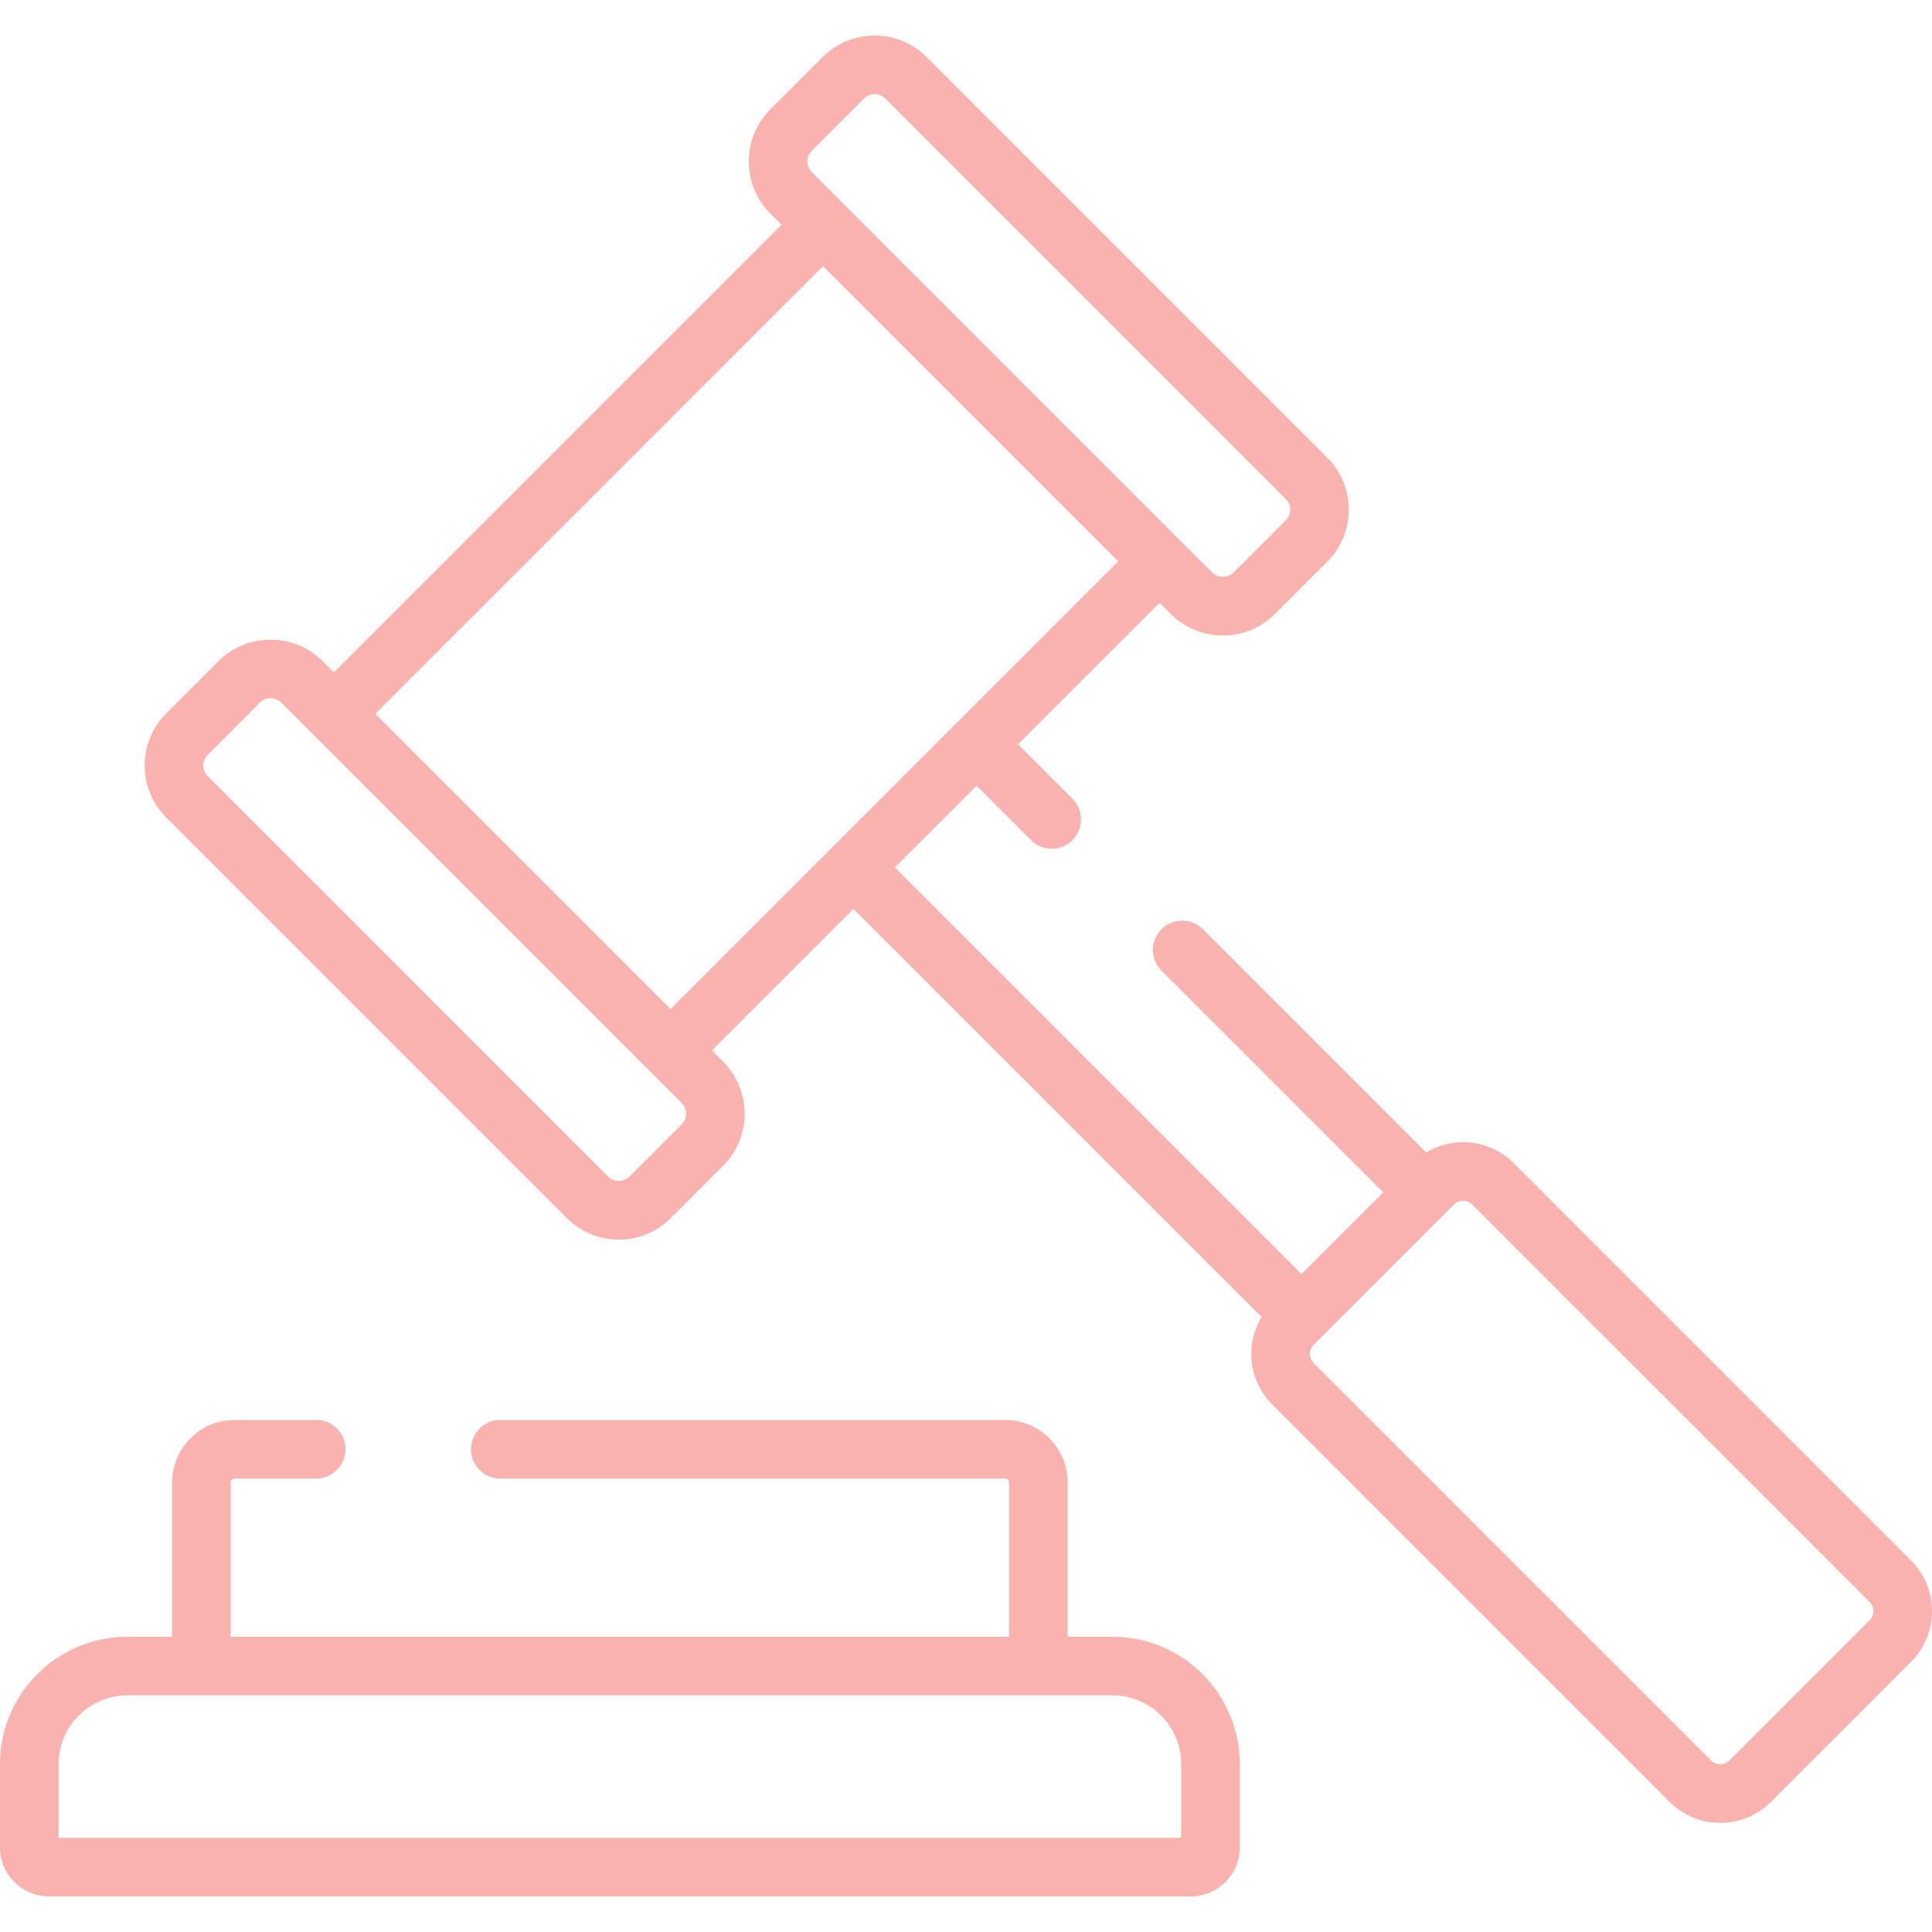
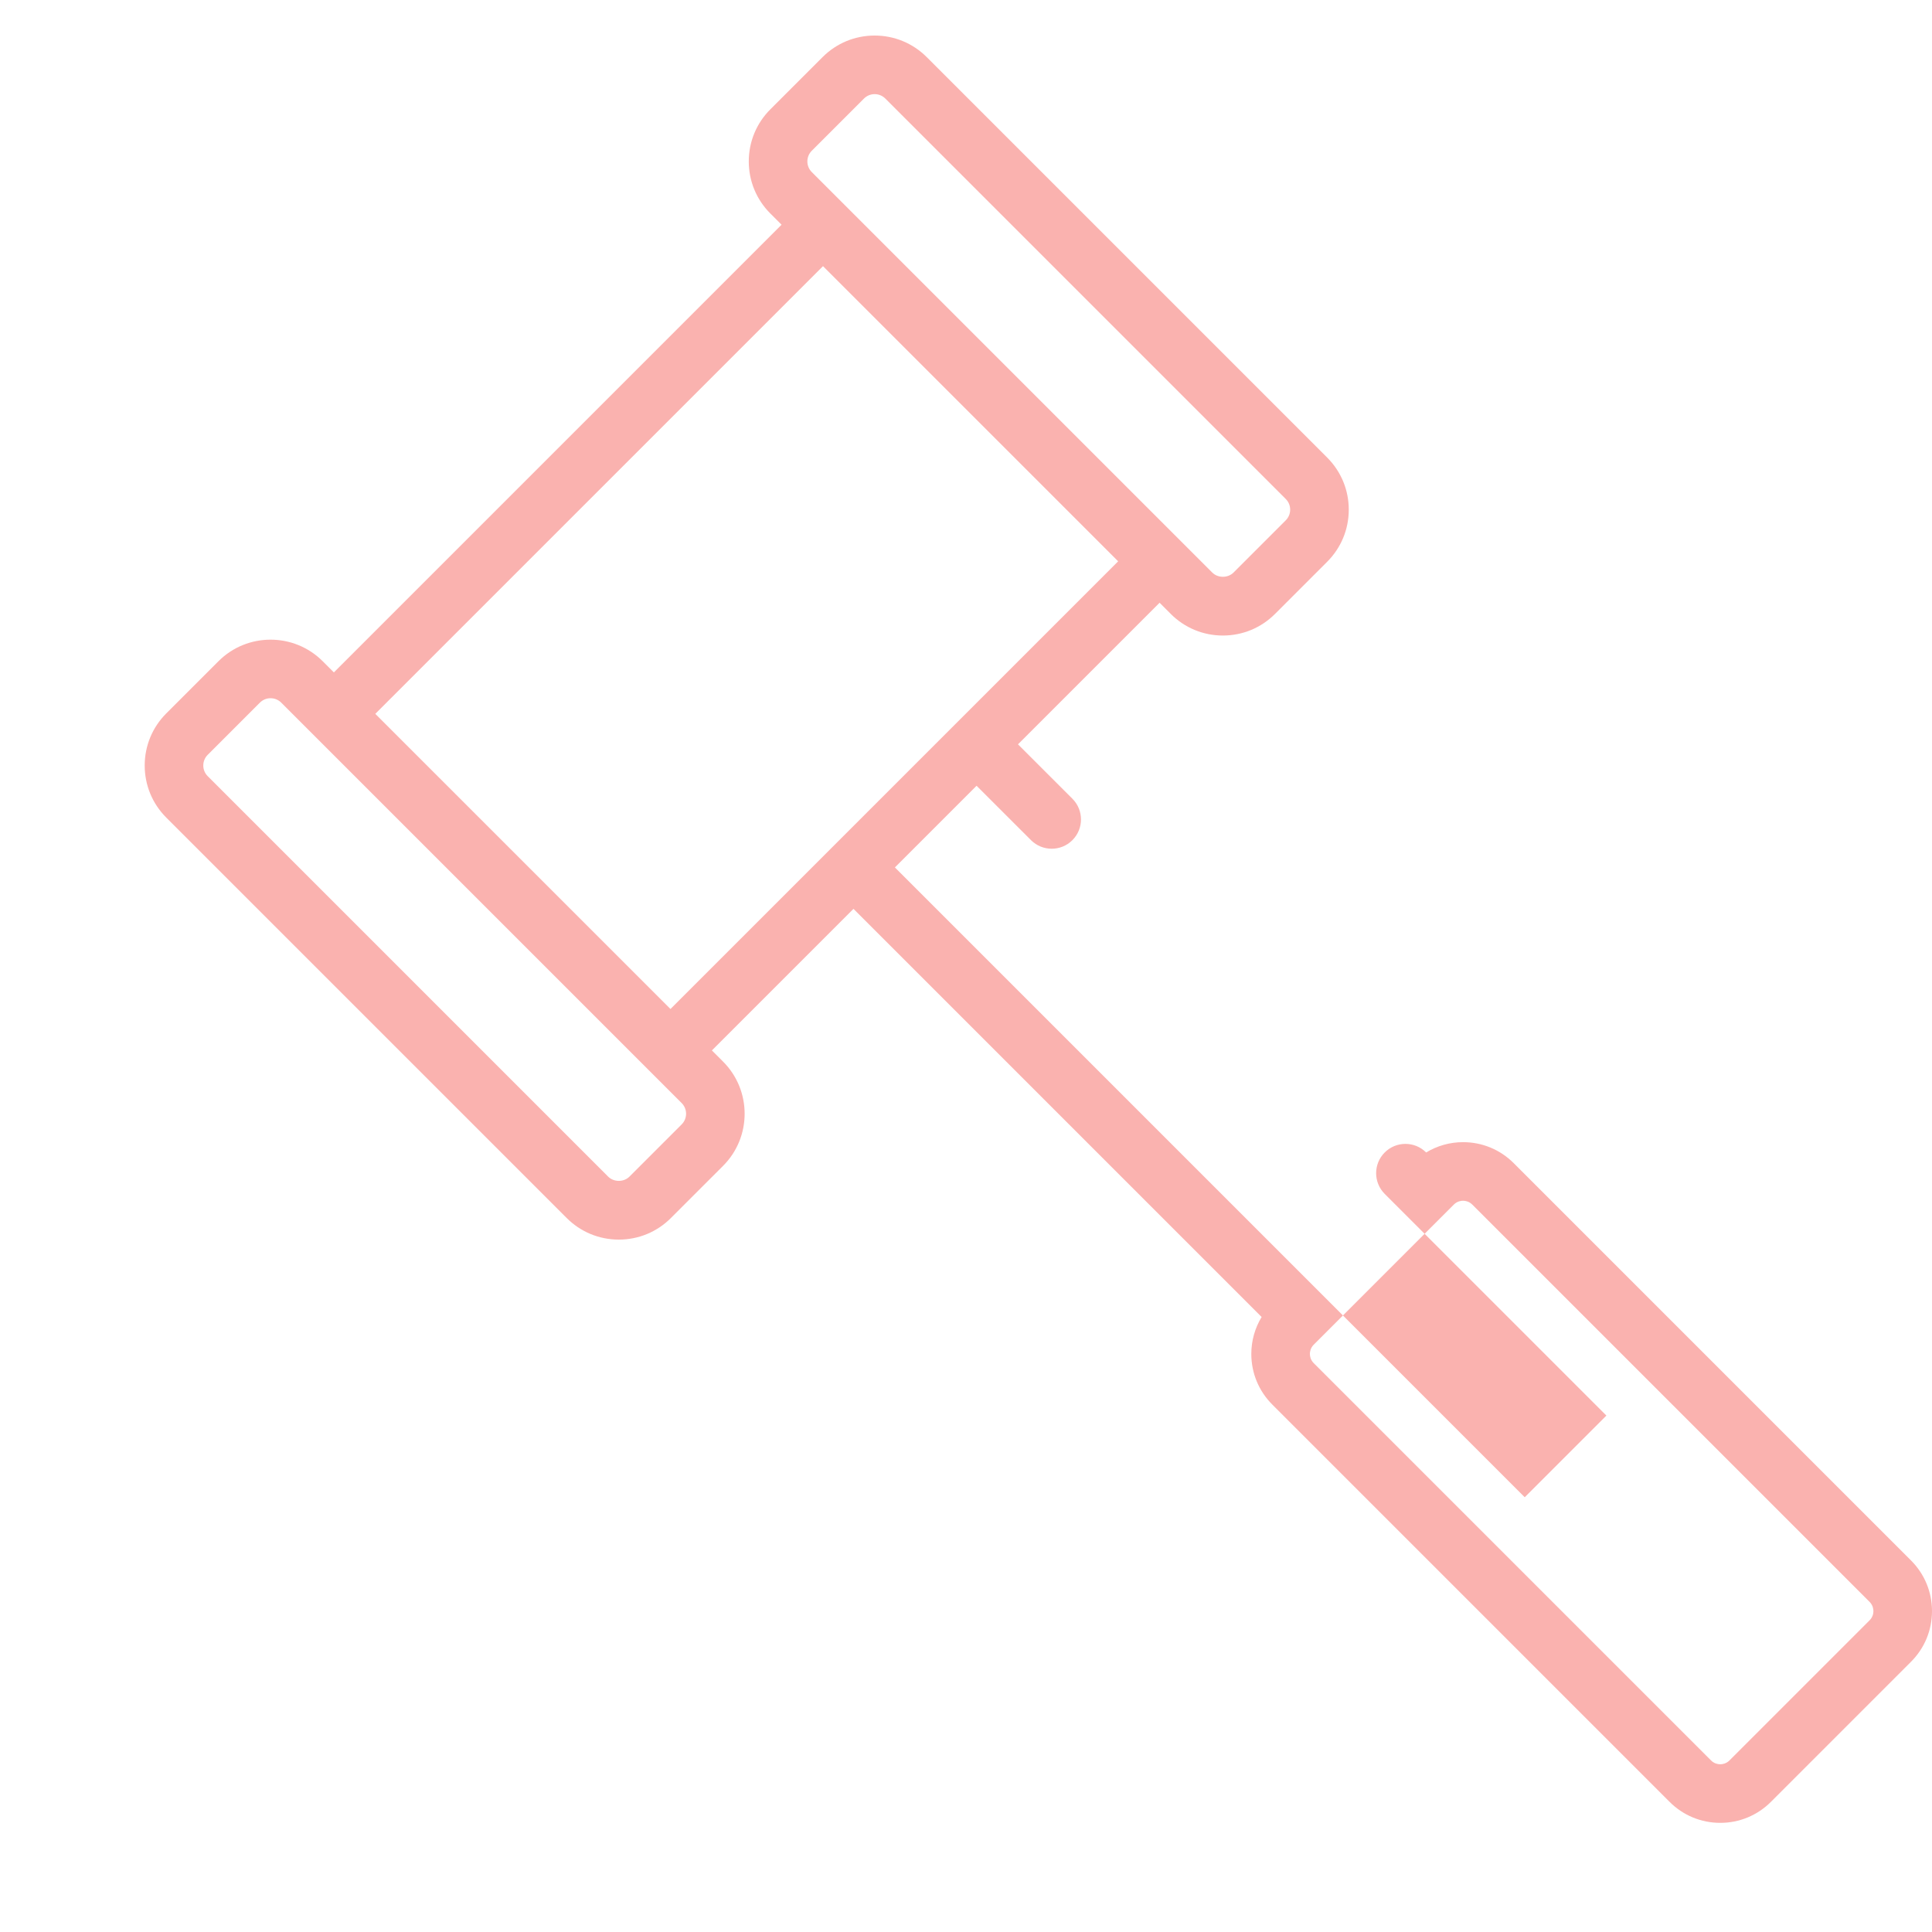
<svg xmlns="http://www.w3.org/2000/svg" version="1.1" id="Capa_1" x="0px" y="0px" viewBox="0 0 512 512" style="enable-background:new 0 0 512 512;" xml:space="preserve" width="512px" height="512px">
  <g>
    <g>
-       <path d="M506.442,413.537L401.146,308.242c-3.585-3.585-8.35-5.558-13.42-5.558c-3.507,0-6.857,0.964-9.783,2.733l-59.154-59.154    c-3.032-3.031-7.947-3.031-10.979,0c-3.031,3.031-3.031,7.947,0,10.978l58.748,58.748l-21.643,21.643L237.159,229.876    l21.643-21.643l14.419,14.417c3.03,3.032,7.946,3.031,10.978,0c3.031-3.032,3.031-7.947-0.001-10.978l-14.418-14.417    l37.521-37.521l2.969,2.969c3.687,3.688,8.591,5.719,13.808,5.719c5.216,0,10.119-2.031,13.808-5.719l13.83-13.83    c3.687-3.688,5.719-8.592,5.719-13.807c0-5.216-2.032-10.12-5.719-13.807L245.599,15.141c-3.687-3.688-8.591-5.72-13.808-5.72    c-5.216,0-10.119,2.031-13.806,5.719l-13.831,13.83c-3.688,3.688-5.72,8.591-5.72,13.808c0,5.215,2.032,10.119,5.719,13.807    l2.969,2.969L88.48,178.196l-2.969-2.969c-7.613-7.612-20.001-7.612-27.614,0.001l-13.83,13.83    c-3.687,3.688-5.719,8.592-5.719,13.807c0,5.216,2.032,10.12,5.719,13.807l106.115,106.116c3.688,3.688,8.592,5.719,13.808,5.719    s10.119-2.031,13.807-5.719l13.831-13.83c0.001,0,0.001,0,0.001,0c7.611-7.613,7.612-20,0-27.614l-2.969-2.969l37.52-37.52    l108.163,108.163c-1.769,2.926-2.733,6.276-2.733,9.783c0,5.069,1.974,9.835,5.558,13.42l105.295,105.295    c3.585,3.585,8.35,5.558,13.421,5.558c5.069,0,9.834-1.974,13.42-5.558l37.138-37.138c3.584-3.584,5.558-8.35,5.558-13.42    S510.026,417.121,506.442,413.537z M215.132,39.949l13.832-13.831c0.755-0.755,1.76-1.171,2.827-1.171    c1.068,0,2.073,0.416,2.828,1.172l106.117,106.116c0.755,0.755,1.172,1.76,1.172,2.828s-0.416,2.073-1.173,2.829l-13.829,13.83    c-1.512,1.511-4.147,1.512-5.658,0.001L215.133,45.607c-0.756-0.756-1.173-1.76-1.173-2.829    C213.96,41.709,214.377,40.706,215.132,39.949z M180.65,297.979l-13.832,13.83c-1.51,1.511-4.146,1.511-5.657,0L55.045,205.693    c-0.755-0.755-1.172-1.76-1.172-2.828s0.416-2.073,1.173-2.829l13.829-13.83c0.78-0.78,1.804-1.17,2.829-1.17    c1.025,0,2.049,0.39,2.828,1.17l106.116,106.115C182.208,293.881,182.208,296.418,180.65,297.979z M220.69,224.386    c-0.001,0.001-0.001,0.001-0.002,0.002l-43.008,43.008l-78.222-78.221L218.101,70.534l78.221,78.221l-43.003,43.002    c-0.003,0.003-0.006,0.005-0.009,0.008L220.69,224.386z M495.462,429.398l-37.138,37.138c-0.879,0.88-1.906,1.011-2.44,1.011    c-0.535,0-1.562-0.131-2.441-1.011L348.148,361.24c-0.88-0.88-1.012-1.907-1.012-2.441s0.131-1.561,1.012-2.441l2.258-2.258    l34.879-34.88c0.879-0.88,1.906-1.011,2.441-1.011c0.534,0,1.561,0.131,2.44,1.011l105.296,105.295    c0.88,0.88,1.012,1.907,1.012,2.441S496.342,428.518,495.462,429.398z" fill="#fab2af" />
+       <path d="M506.442,413.537L401.146,308.242c-3.585-3.585-8.35-5.558-13.42-5.558c-3.507,0-6.857,0.964-9.783,2.733c-3.032-3.031-7.947-3.031-10.979,0c-3.031,3.031-3.031,7.947,0,10.978l58.748,58.748l-21.643,21.643L237.159,229.876    l21.643-21.643l14.419,14.417c3.03,3.032,7.946,3.031,10.978,0c3.031-3.032,3.031-7.947-0.001-10.978l-14.418-14.417    l37.521-37.521l2.969,2.969c3.687,3.688,8.591,5.719,13.808,5.719c5.216,0,10.119-2.031,13.808-5.719l13.83-13.83    c3.687-3.688,5.719-8.592,5.719-13.807c0-5.216-2.032-10.12-5.719-13.807L245.599,15.141c-3.687-3.688-8.591-5.72-13.808-5.72    c-5.216,0-10.119,2.031-13.806,5.719l-13.831,13.83c-3.688,3.688-5.72,8.591-5.72,13.808c0,5.215,2.032,10.119,5.719,13.807    l2.969,2.969L88.48,178.196l-2.969-2.969c-7.613-7.612-20.001-7.612-27.614,0.001l-13.83,13.83    c-3.687,3.688-5.719,8.592-5.719,13.807c0,5.216,2.032,10.12,5.719,13.807l106.115,106.116c3.688,3.688,8.592,5.719,13.808,5.719    s10.119-2.031,13.807-5.719l13.831-13.83c0.001,0,0.001,0,0.001,0c7.611-7.613,7.612-20,0-27.614l-2.969-2.969l37.52-37.52    l108.163,108.163c-1.769,2.926-2.733,6.276-2.733,9.783c0,5.069,1.974,9.835,5.558,13.42l105.295,105.295    c3.585,3.585,8.35,5.558,13.421,5.558c5.069,0,9.834-1.974,13.42-5.558l37.138-37.138c3.584-3.584,5.558-8.35,5.558-13.42    S510.026,417.121,506.442,413.537z M215.132,39.949l13.832-13.831c0.755-0.755,1.76-1.171,2.827-1.171    c1.068,0,2.073,0.416,2.828,1.172l106.117,106.116c0.755,0.755,1.172,1.76,1.172,2.828s-0.416,2.073-1.173,2.829l-13.829,13.83    c-1.512,1.511-4.147,1.512-5.658,0.001L215.133,45.607c-0.756-0.756-1.173-1.76-1.173-2.829    C213.96,41.709,214.377,40.706,215.132,39.949z M180.65,297.979l-13.832,13.83c-1.51,1.511-4.146,1.511-5.657,0L55.045,205.693    c-0.755-0.755-1.172-1.76-1.172-2.828s0.416-2.073,1.173-2.829l13.829-13.83c0.78-0.78,1.804-1.17,2.829-1.17    c1.025,0,2.049,0.39,2.828,1.17l106.116,106.115C182.208,293.881,182.208,296.418,180.65,297.979z M220.69,224.386    c-0.001,0.001-0.001,0.001-0.002,0.002l-43.008,43.008l-78.222-78.221L218.101,70.534l78.221,78.221l-43.003,43.002    c-0.003,0.003-0.006,0.005-0.009,0.008L220.69,224.386z M495.462,429.398l-37.138,37.138c-0.879,0.88-1.906,1.011-2.44,1.011    c-0.535,0-1.562-0.131-2.441-1.011L348.148,361.24c-0.88-0.88-1.012-1.907-1.012-2.441s0.131-1.561,1.012-2.441l2.258-2.258    l34.879-34.88c0.879-0.88,1.906-1.011,2.441-1.011c0.534,0,1.561,0.131,2.44,1.011l105.296,105.295    c0.88,0.88,1.012,1.907,1.012,2.441S496.342,428.518,495.462,429.398z" fill="#fab2af" />
    </g>
  </g>
  <g>
    <g>
-       <path d="M294.83,433.767h-11.894v-40.908c0-9.126-7.423-16.55-16.549-16.55H132.57c-4.288,0-7.763,3.476-7.763,7.763    s3.475,7.763,7.763,7.763h133.817c0.564,0,1.023,0.459,1.023,1.023v40.908H61.141v-40.908c0-0.565,0.459-1.023,1.023-1.023h21.63    c4.288,0,7.763-3.476,7.763-7.763s-3.475-7.763-7.763-7.763h-21.63c-9.126,0-16.549,7.424-16.549,16.55v40.908H33.721    C15.127,433.767,0,448.894,0,467.488v22.103c0,7.162,5.826,12.988,12.988,12.988h302.575c7.162,0,12.988-5.826,12.988-12.988    v-22.103C328.551,448.894,313.424,433.767,294.83,433.767z M313.026,487.053L313.026,487.053h-297.5v-19.565    c0-10.032,8.162-18.195,18.195-18.195h261.11c10.032,0,18.195,8.162,18.195,18.195V487.053z" fill="#fab2af" />
-     </g>
+       </g>
  </g>
  <g>
</g>
  <g>
</g>
  <g>
</g>
  <g>
</g>
  <g>
</g>
  <g>
</g>
  <g>
</g>
  <g>
</g>
  <g>
</g>
  <g>
</g>
  <g>
</g>
  <g>
</g>
  <g>
</g>
  <g>
</g>
  <g>
</g>
</svg>